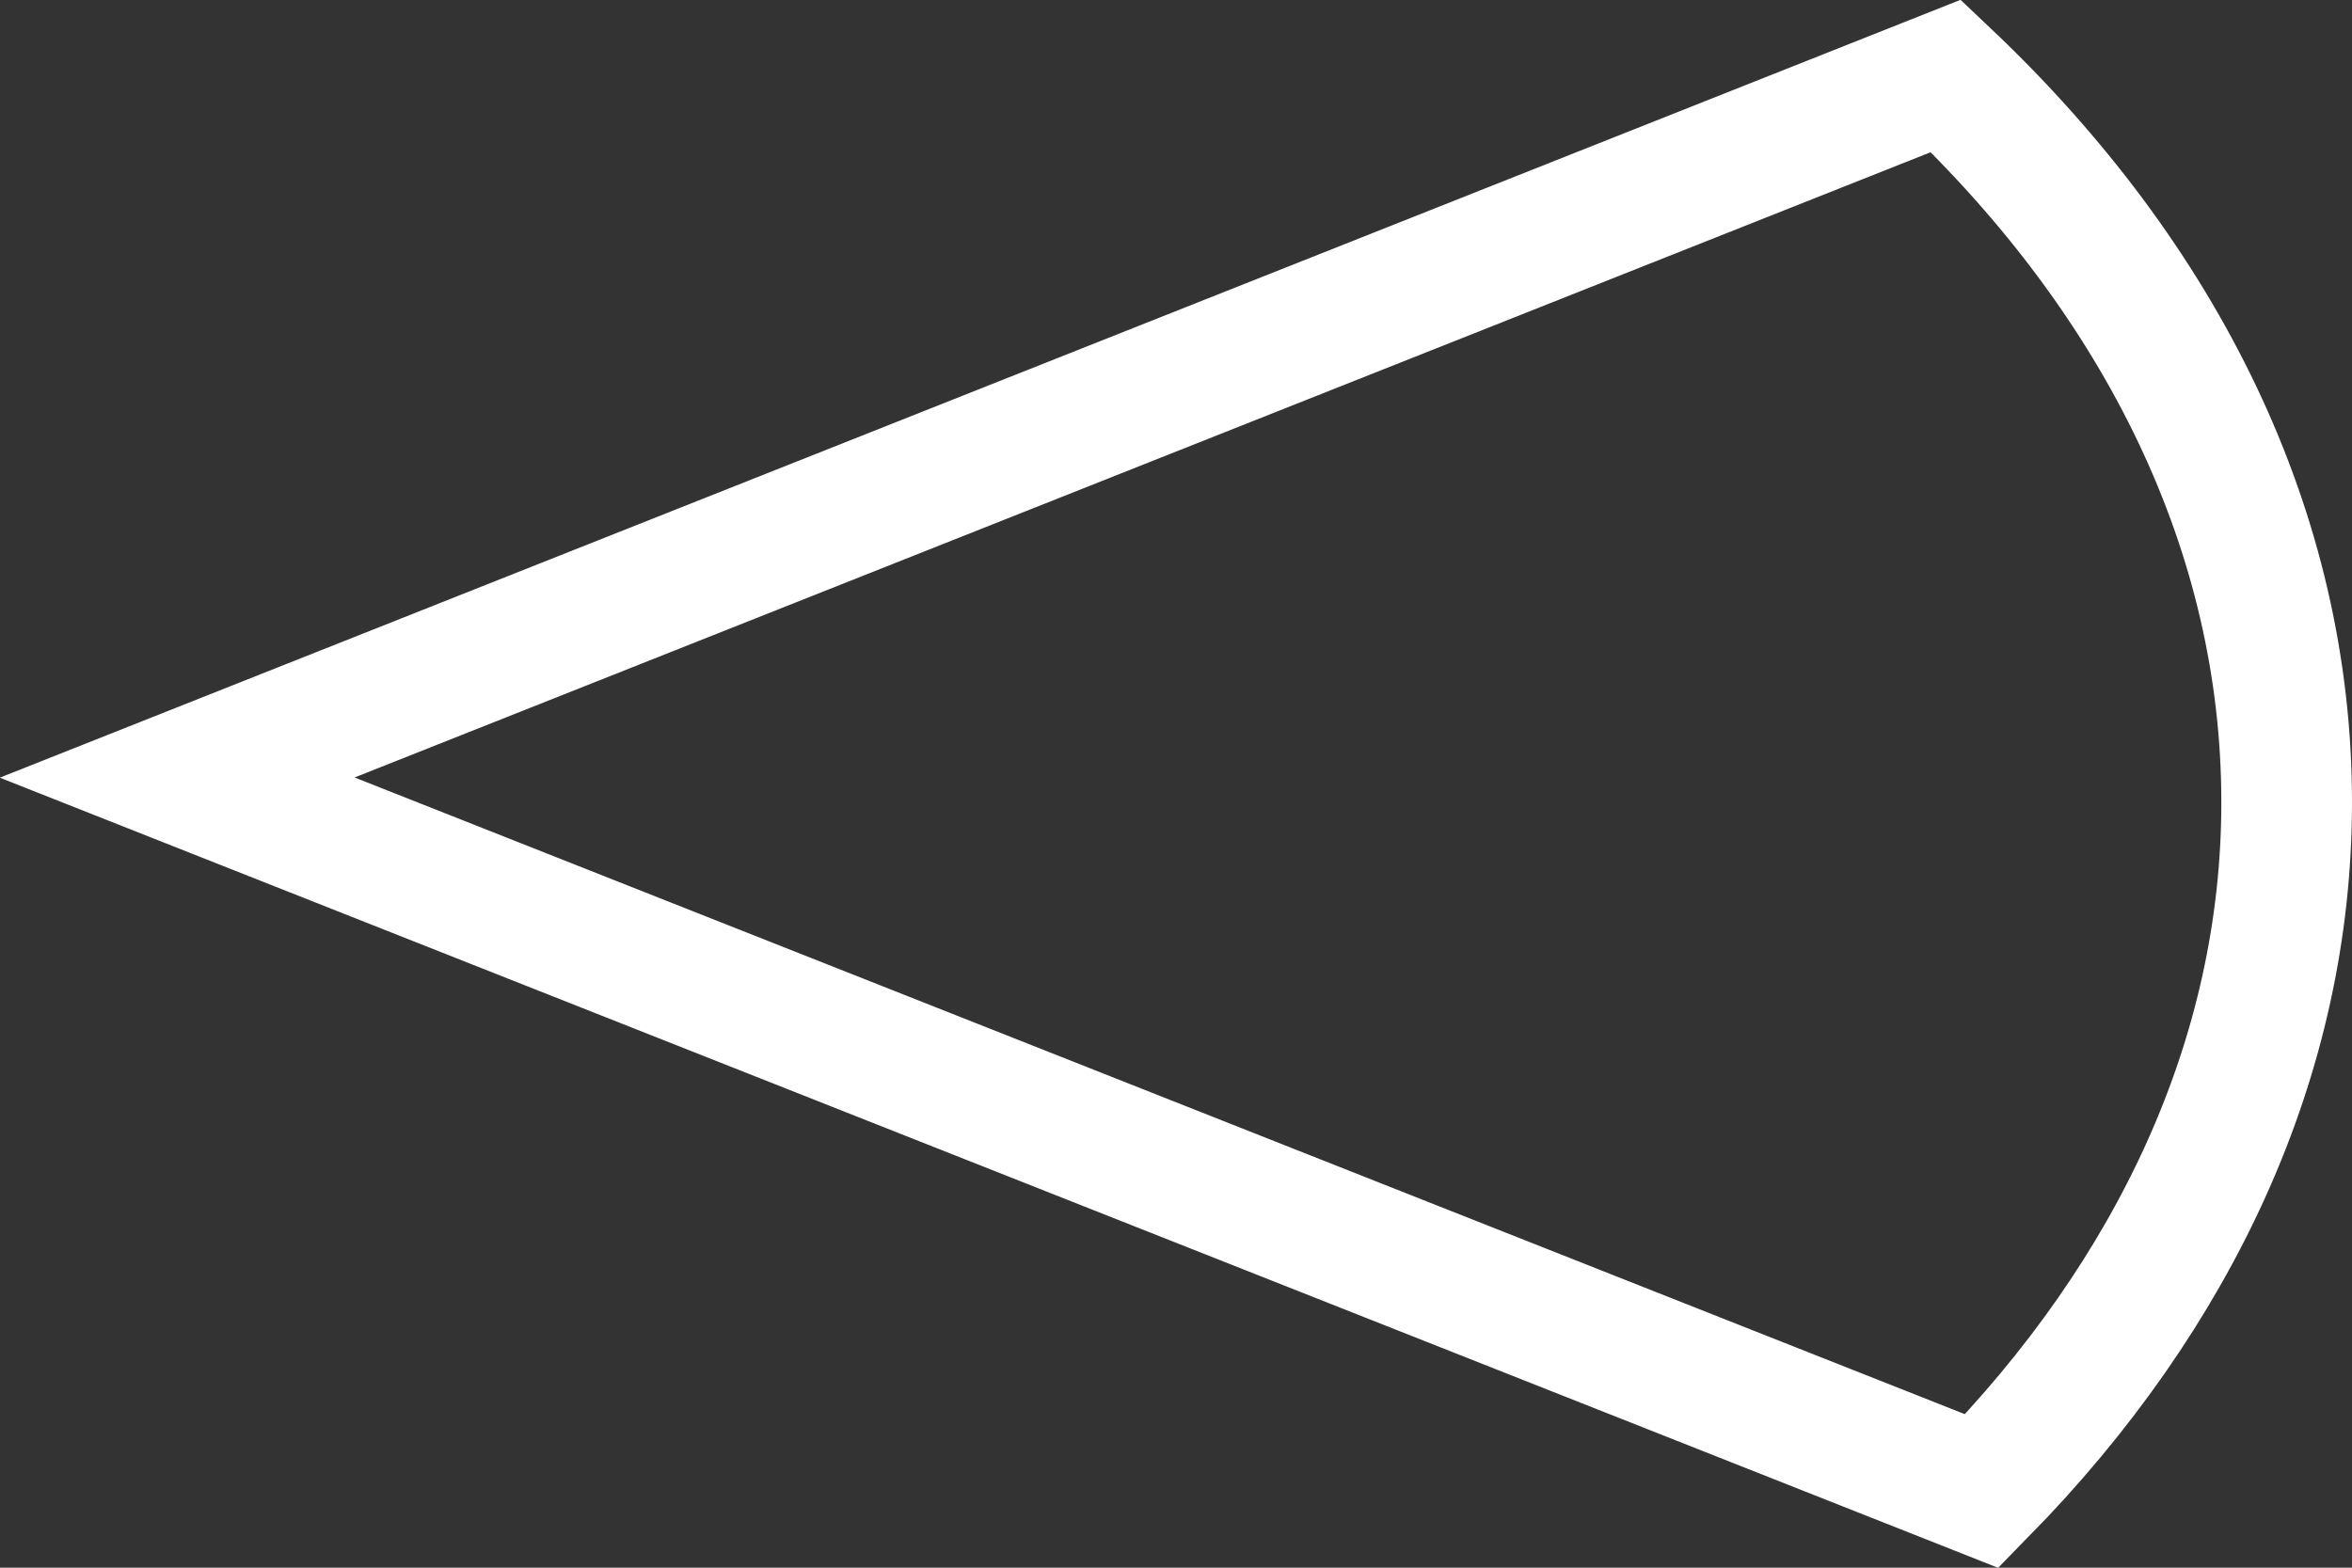
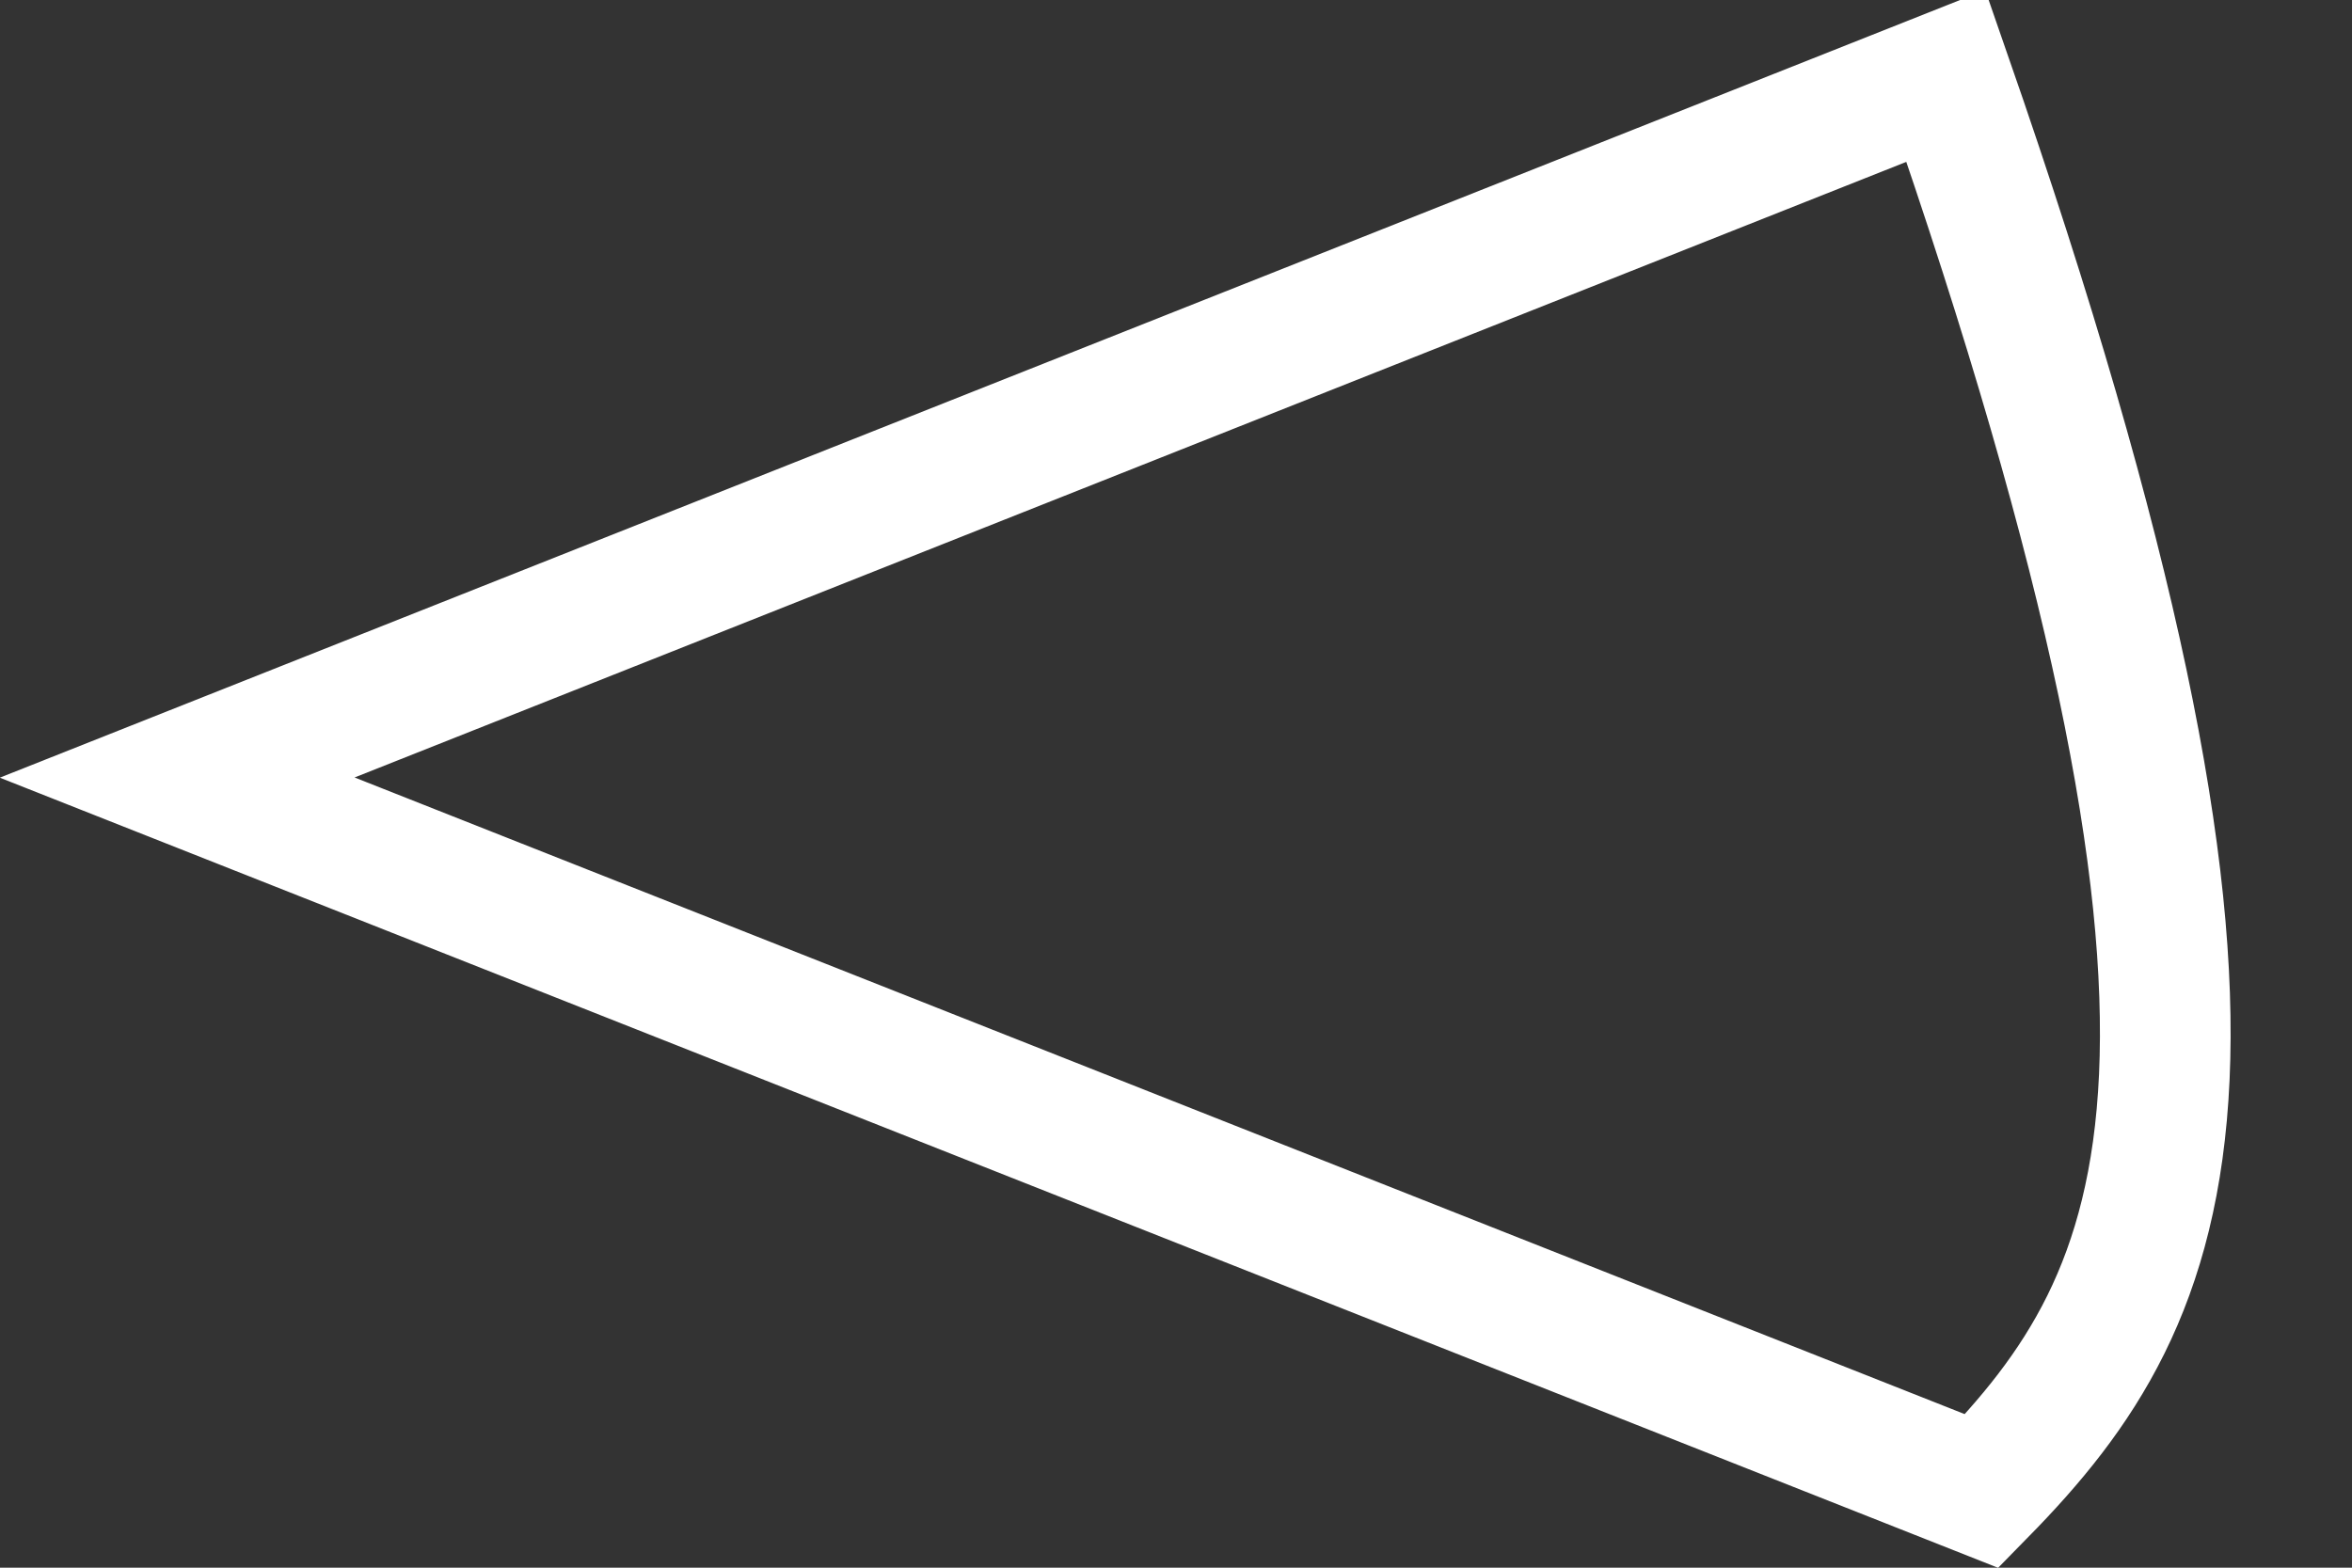
<svg xmlns="http://www.w3.org/2000/svg" width="18" height="12" viewBox="0 0 18 12" fill="none">
  <rect x="0" y="0" width="18" height="12" fill="#333333" stroke="none" />
-   <path d="M14.892 0.581C16.549 2.15 17.5 4.075 17.5 6.142C17.5 8.085 16.65 9.902 15.167 11.414L1.356 5.952L14.892 0.581Z" stroke="white" />
+   <path d="M14.892 0.581C17.5 8.085 16.65 9.902 15.167 11.414L1.356 5.952L14.892 0.581Z" stroke="white" />
</svg>